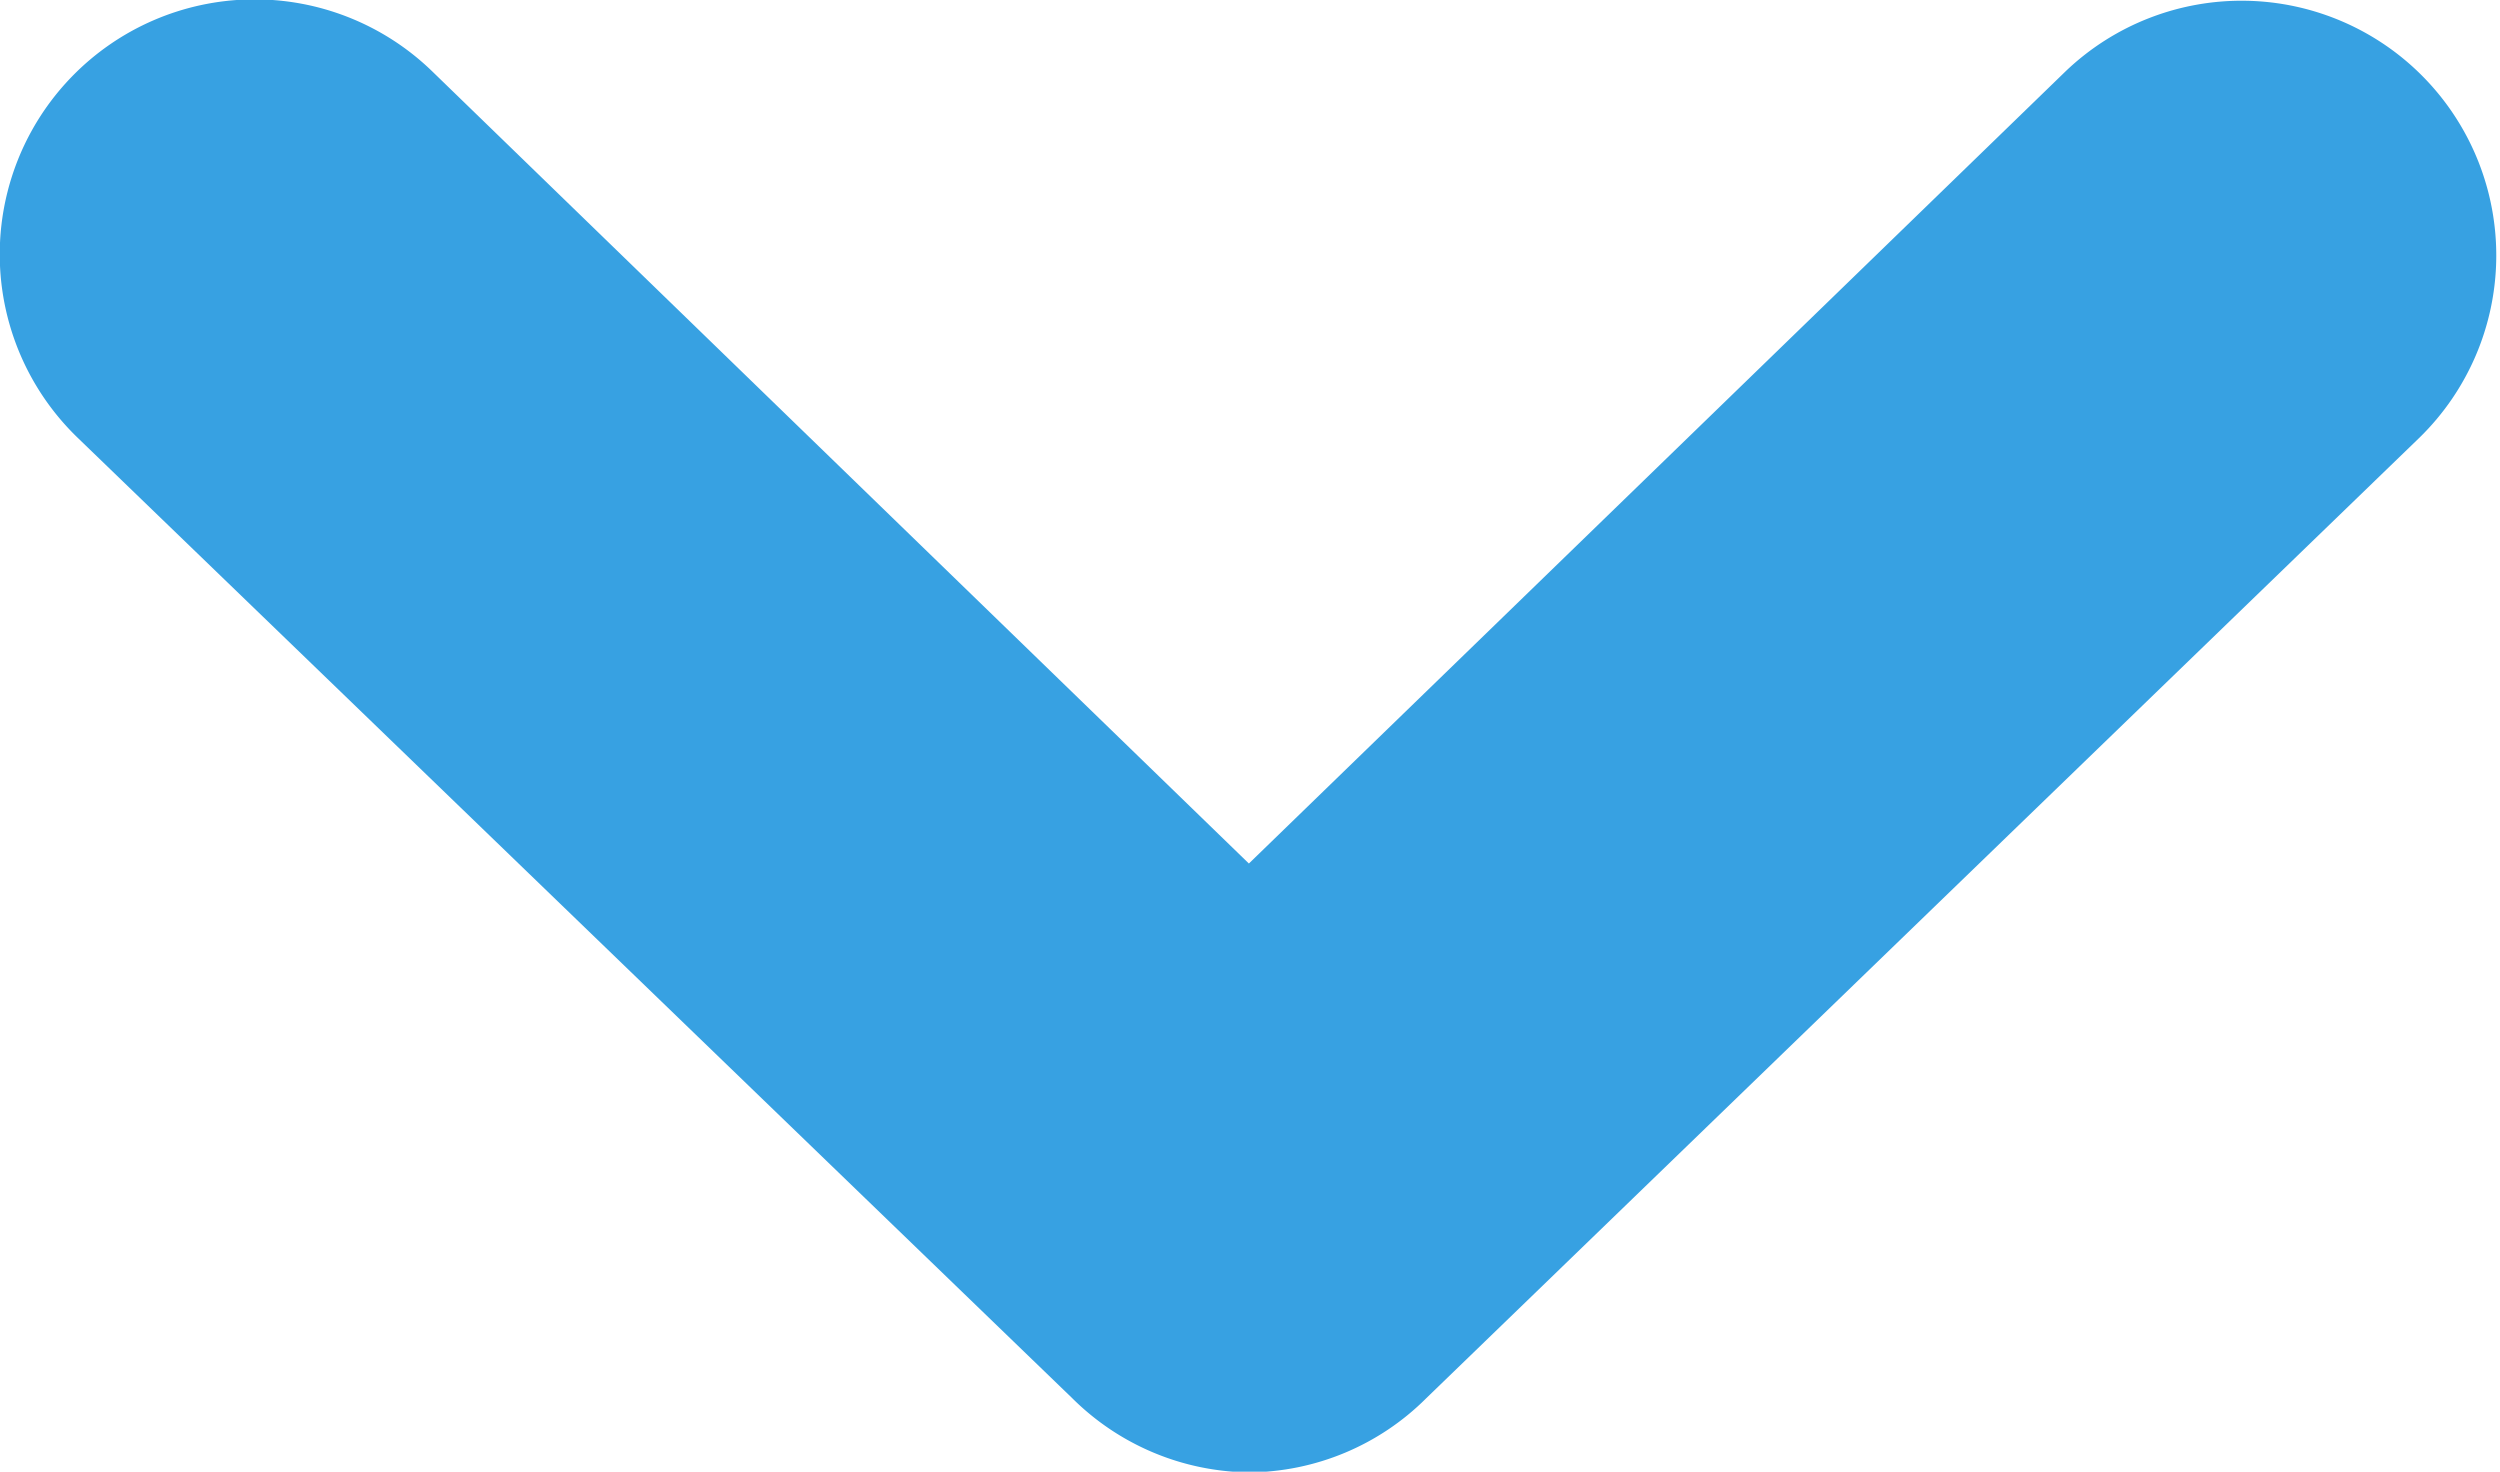
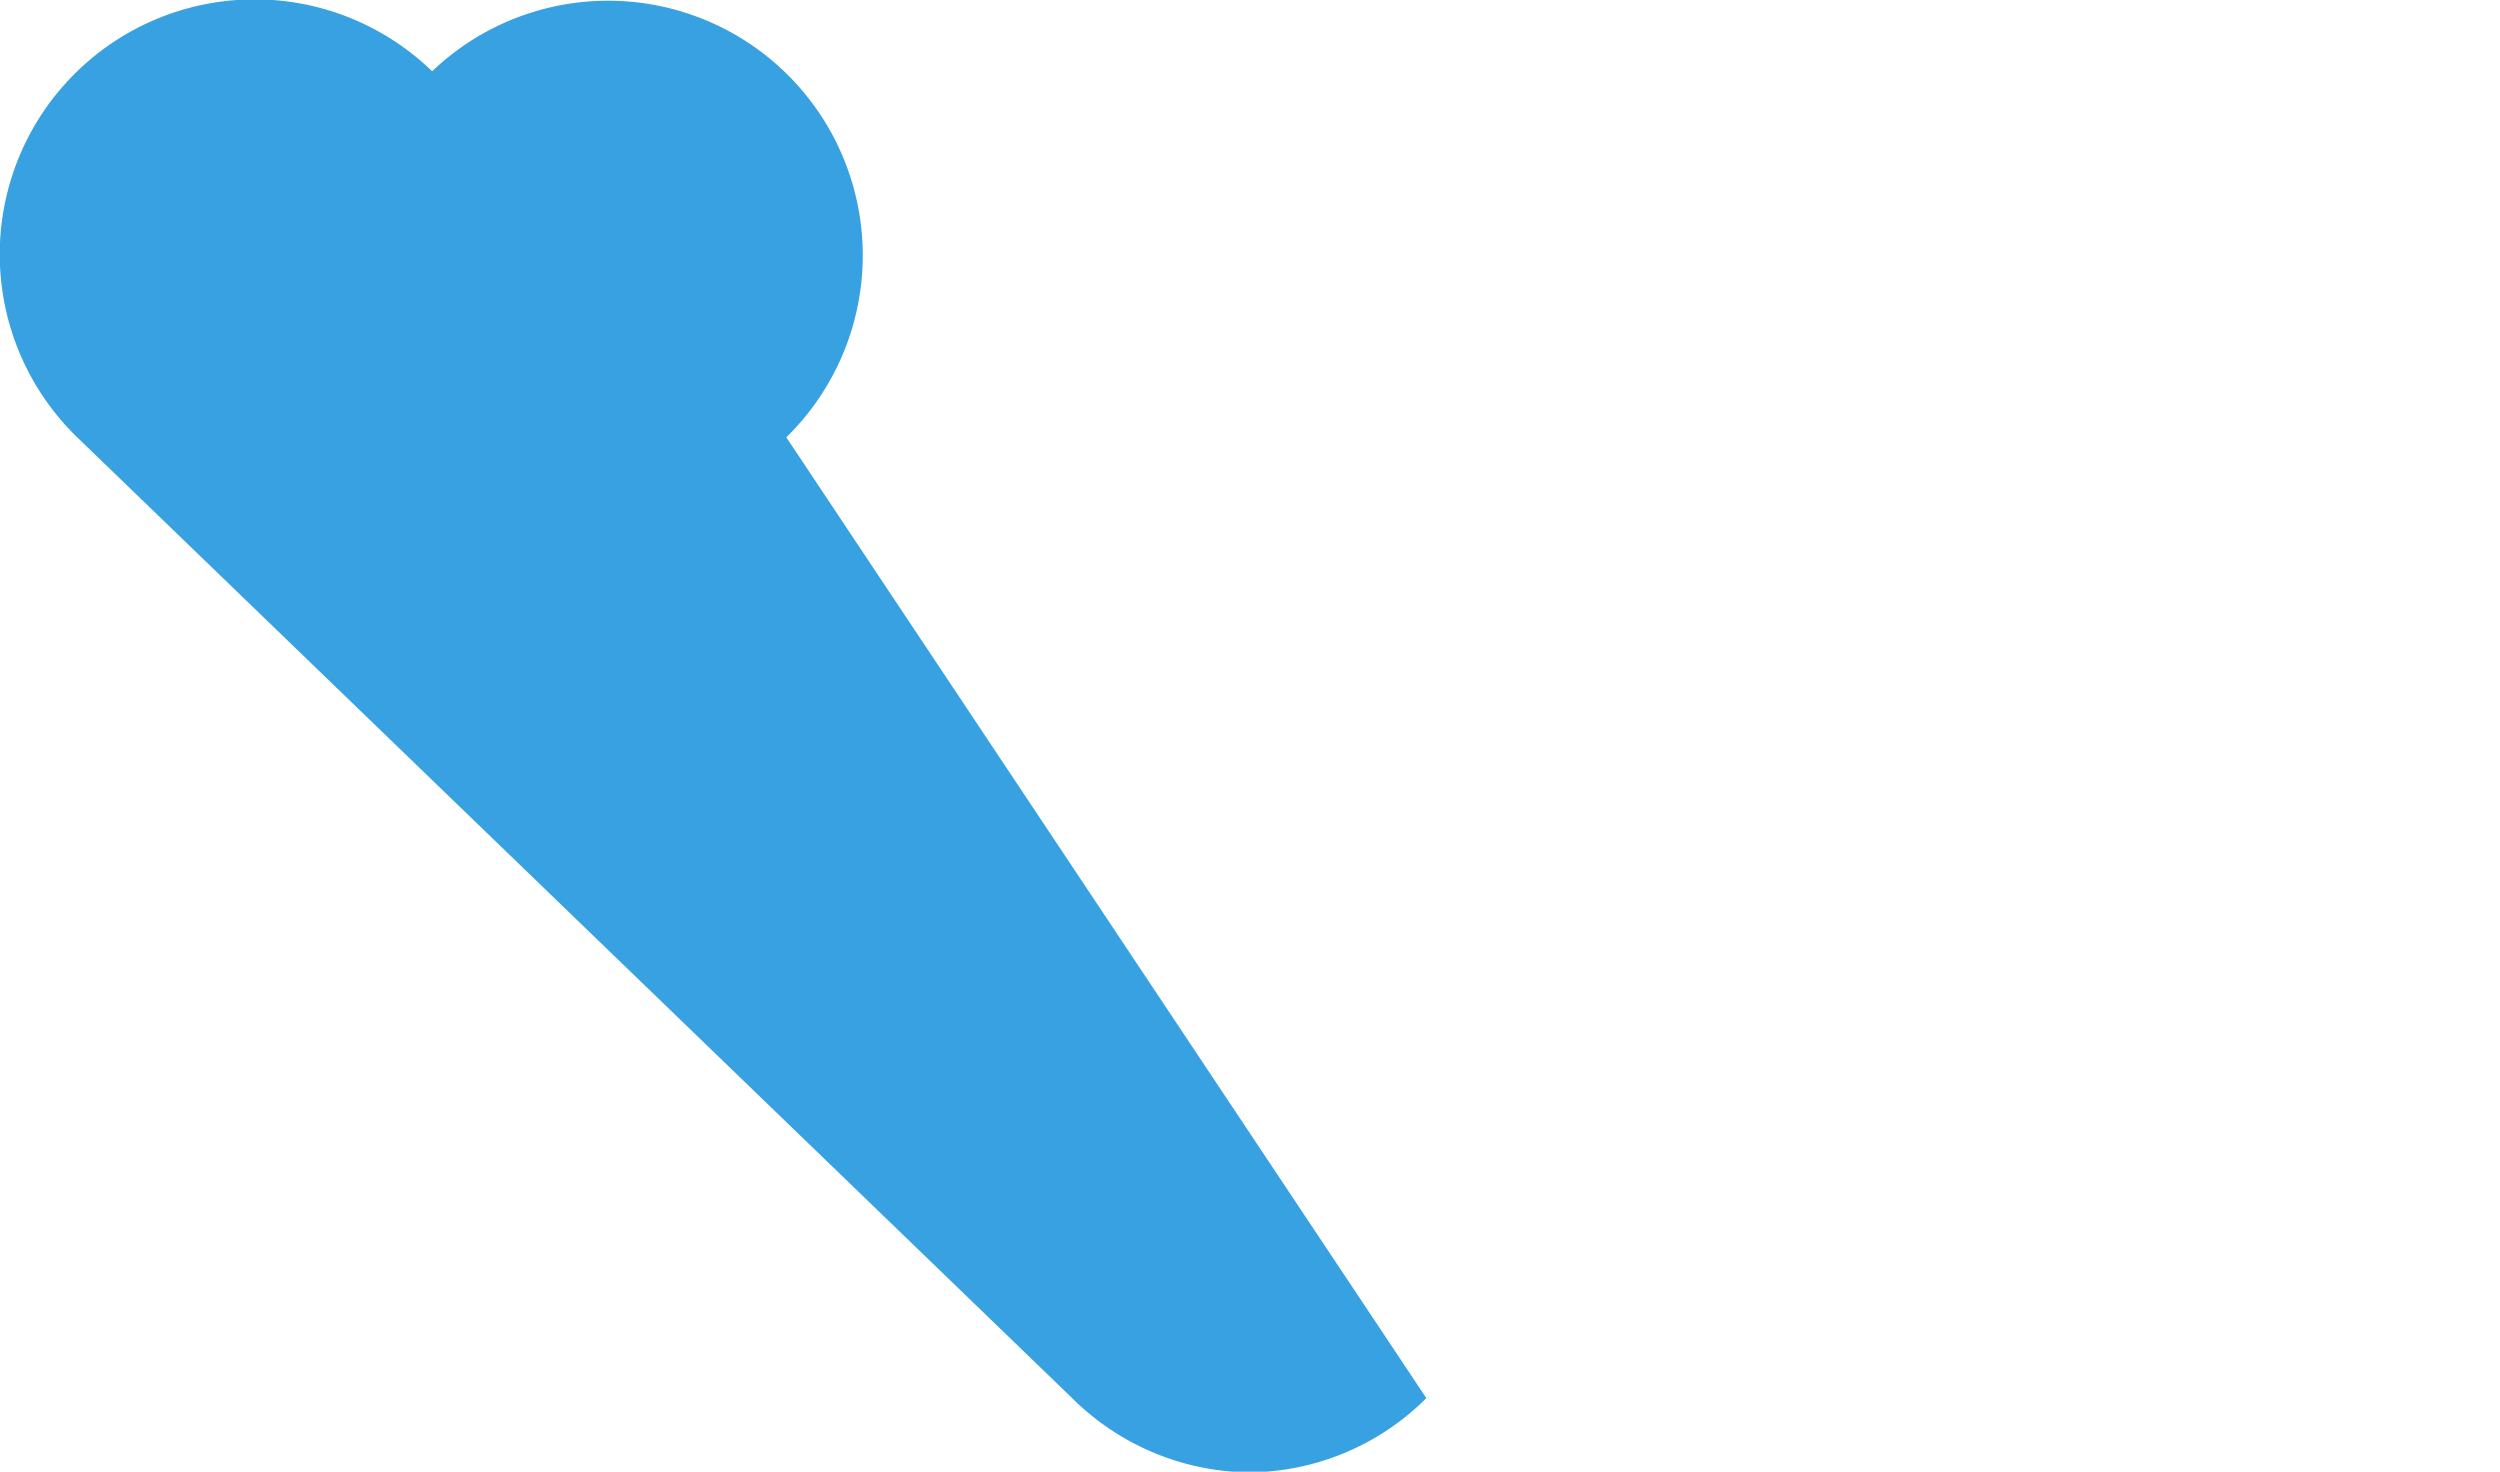
<svg xmlns="http://www.w3.org/2000/svg" id="レイヤー_1" data-name="レイヤー 1" width="33.67" height="19.82" viewBox="0 0 33.67 19.82">
  <defs>
    <style>.cls-1{fill:#37a1e2;}</style>
  </defs>
  <title>okd_h_down_arrow01</title>
-   <path class="cls-1" d="M17,20a3.43,3.43,0,0,1-2.38-1L1.22,6.06A3.43,3.43,0,0,1,6,1.13L17,11.8,28,1.13a3.43,3.43,0,0,1,4.77,4.93L19.39,19A3.41,3.41,0,0,1,17,20Z" transform="translate(-0.18 -0.17)" />
+   <path class="cls-1" d="M17,20a3.43,3.43,0,0,1-2.38-1L1.22,6.06A3.43,3.43,0,0,1,6,1.13a3.43,3.43,0,0,1,4.77,4.93L19.39,19A3.41,3.41,0,0,1,17,20Z" transform="translate(-0.18 -0.17)" />
</svg>